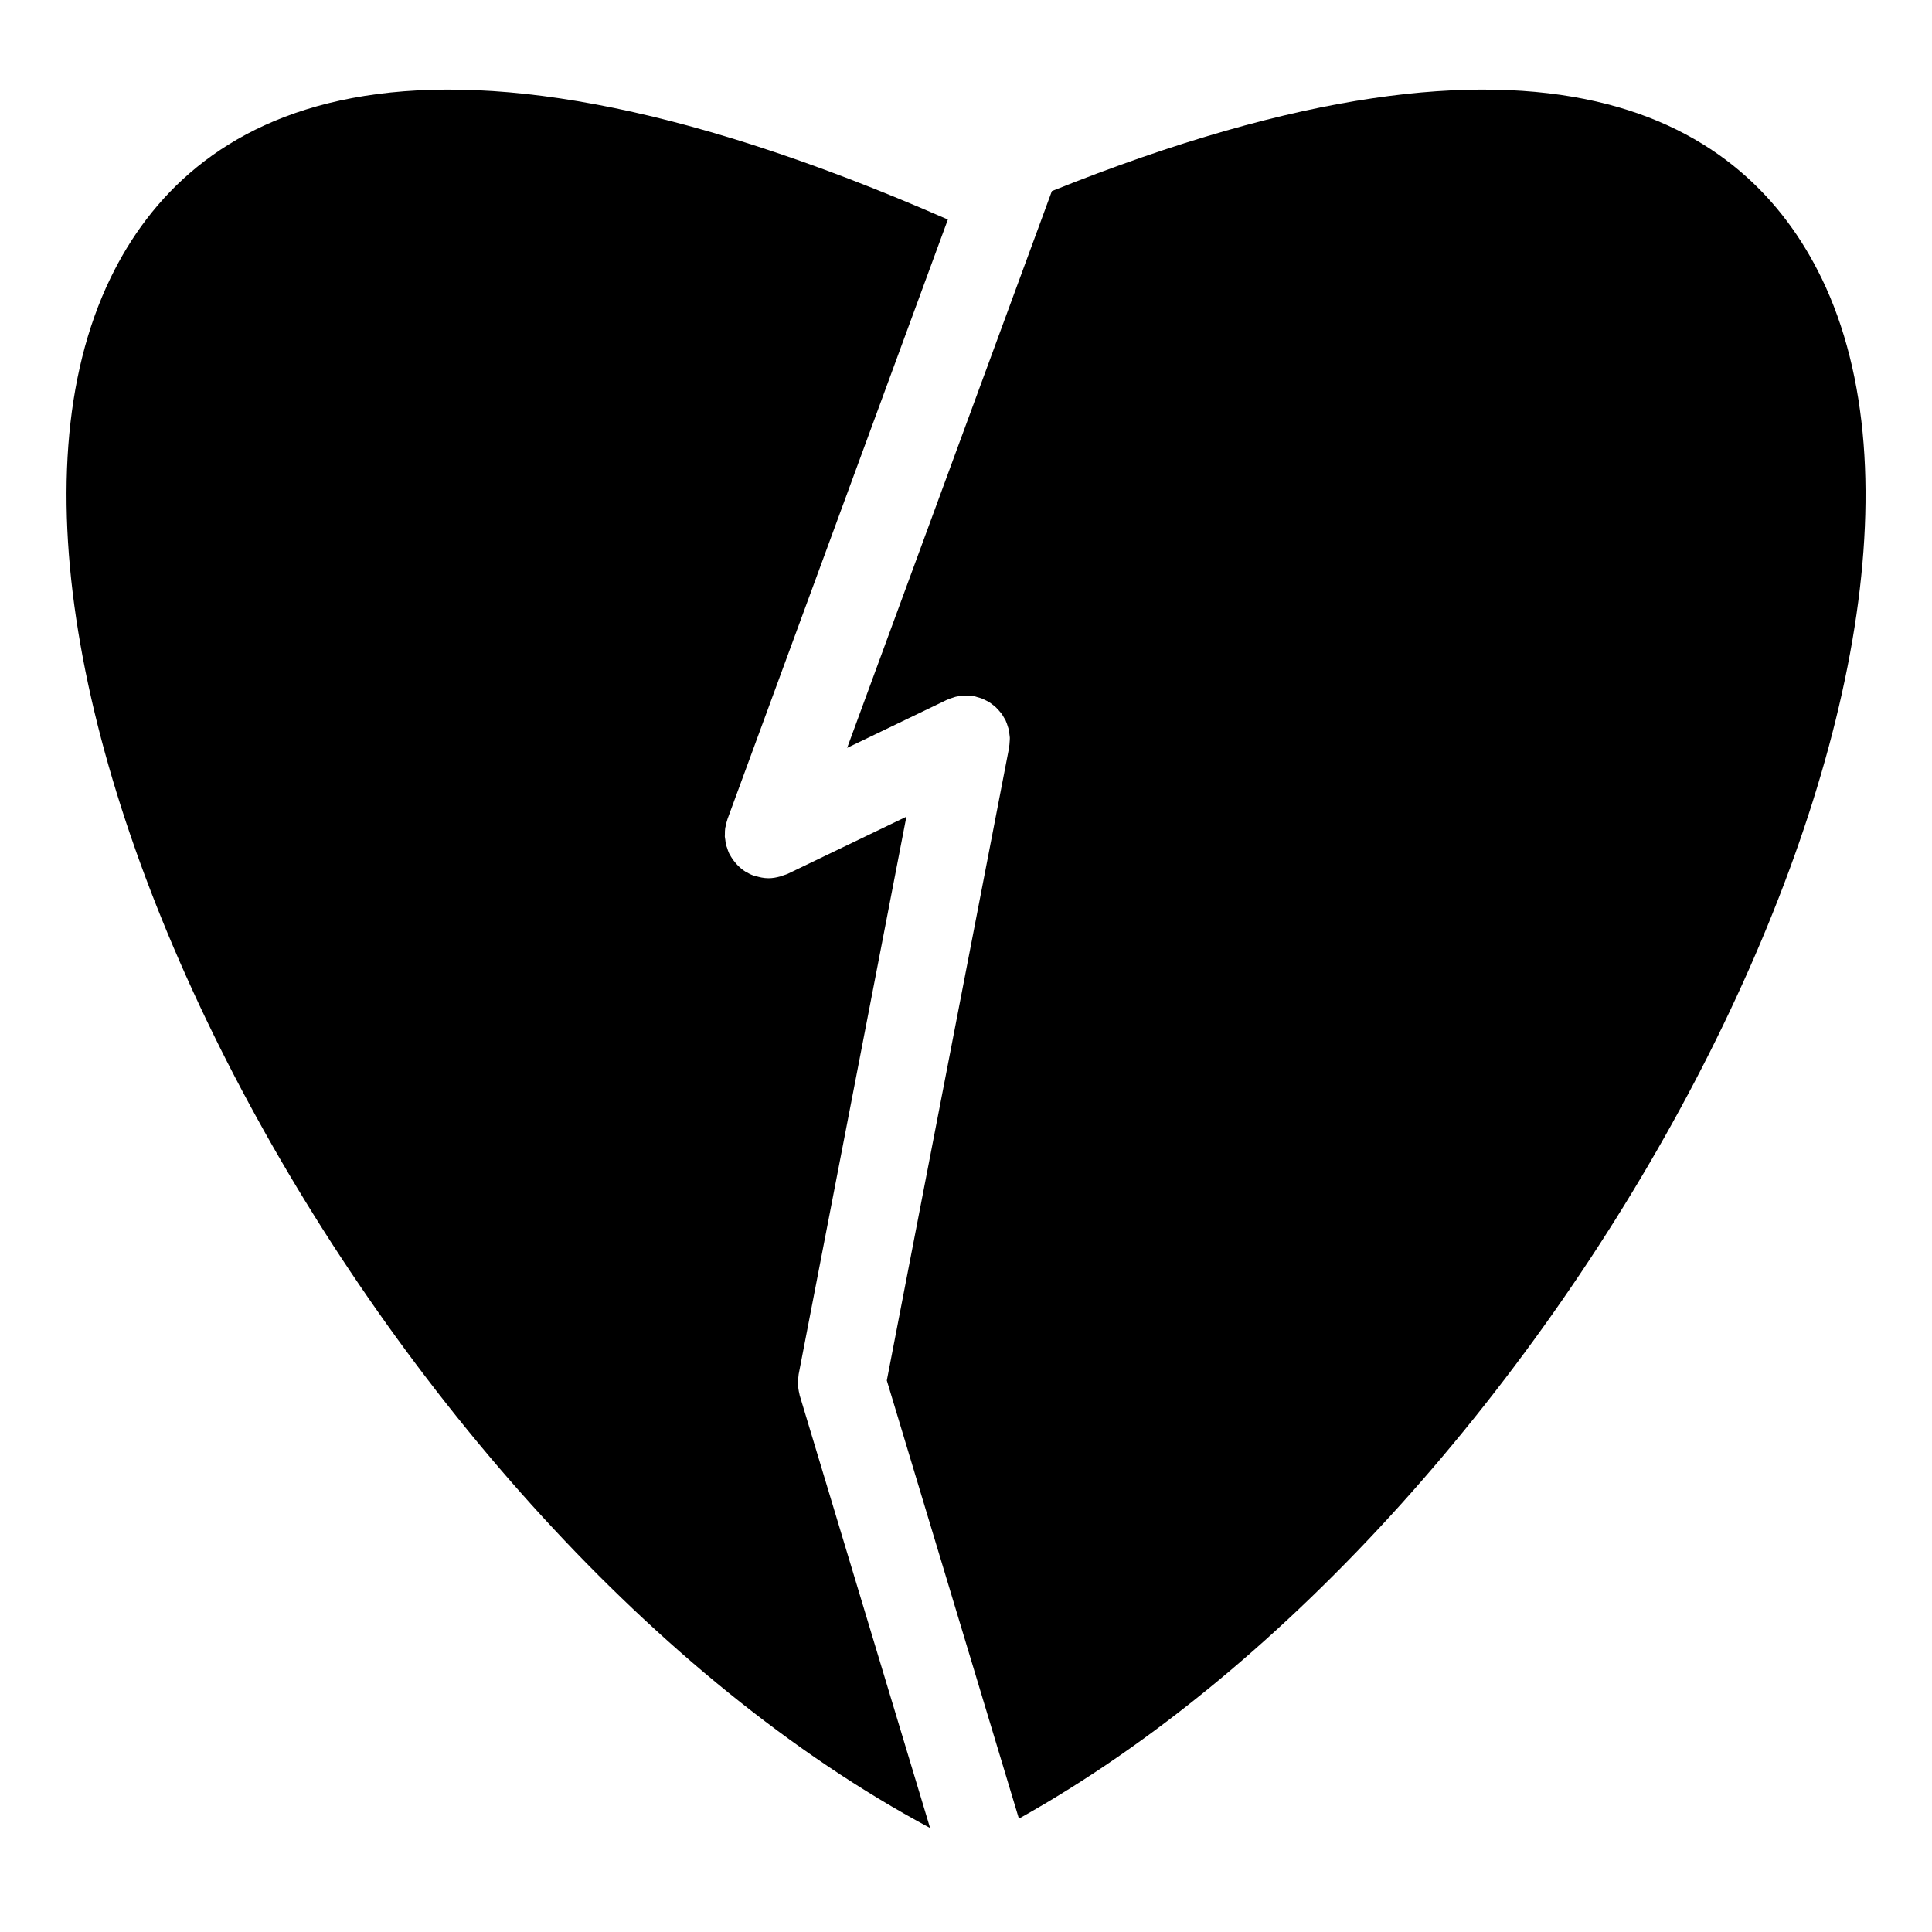
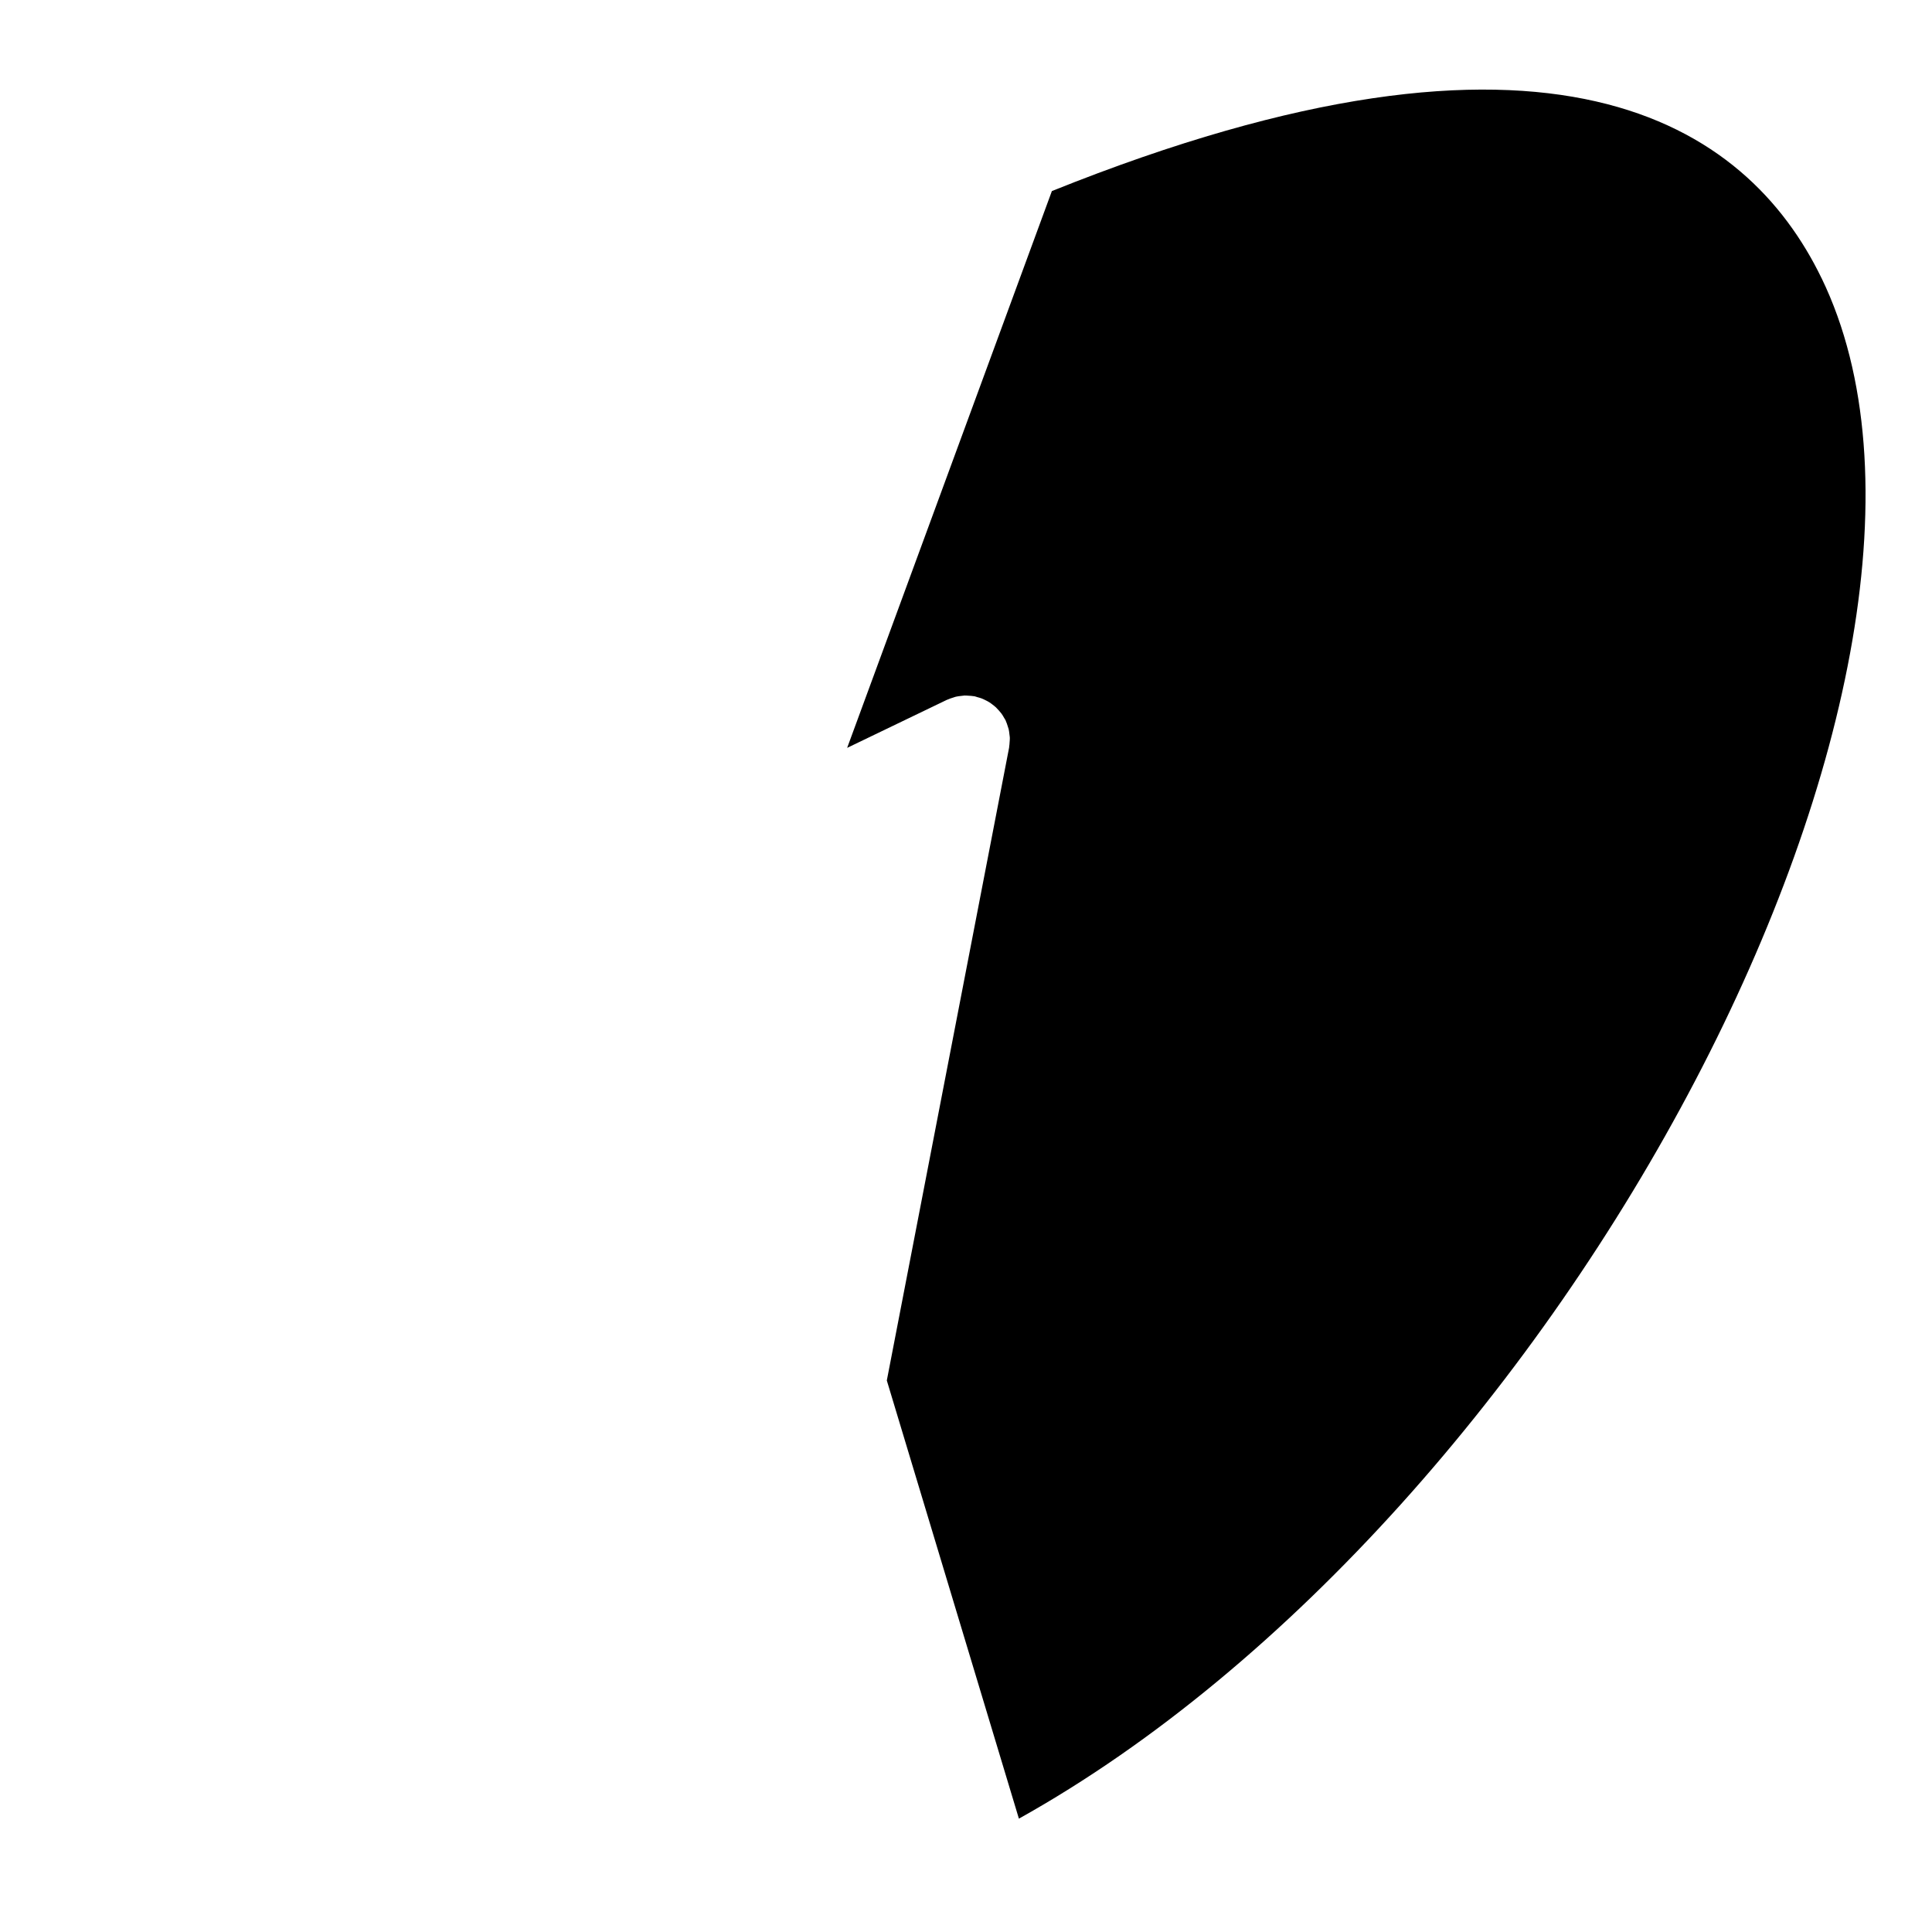
<svg xmlns="http://www.w3.org/2000/svg" fill="#000000" width="800px" height="800px" version="1.1" viewBox="144 144 512 512">
  <g>
-     <path d="m355.93 513.8c-0.039-0.148-0.047-0.277-0.086-0.426-0.109-0.41-0.18-0.828-0.246-1.262-0.055-0.355-0.102-0.715-0.117-1.07-0.016-0.371-0.008-0.738 0.008-1.109 0.016-0.426 0.047-0.836 0.117-1.254 0.023-0.156 0.008-0.293 0.039-0.441l28.555-147.8-31.477 15.152c-0.34 0.164-0.707 0.242-1.062 0.371-0.301 0.109-0.582 0.227-0.891 0.309-1.023 0.285-2.055 0.473-3.086 0.473h-0.023c-1.246 0-2.457-0.262-3.629-0.652-0.117-0.039-0.242-0.023-0.355-0.062-0.715-0.262-1.371-0.598-1.992-0.969-0.039-0.016-0.078-0.031-0.117-0.055-0.828-0.512-1.551-1.148-2.211-1.828-0.18-0.188-0.34-0.379-0.512-0.59-0.574-0.676-1.078-1.402-1.473-2.195-0.047-0.086-0.117-0.141-0.156-0.227-0.016-0.031-0.016-0.062-0.031-0.094-0.219-0.465-0.363-0.961-0.52-1.449-0.078-0.242-0.195-0.473-0.254-0.723-0.109-0.426-0.141-0.875-0.195-1.316-0.039-0.309-0.117-0.613-0.133-0.914-0.008-0.172 0.023-0.348 0.023-0.527 0-0.582 0-1.156 0.086-1.727 0.031-0.195 0.102-0.379 0.148-0.574 0.109-0.559 0.234-1.125 0.426-1.66 0.008-0.023 0.008-0.055 0.016-0.078l58.414-158.92c-145.74-63.812-201.2-27.223-221.91 15.508-50.527 104.3 70.812 332.43 217.2 410.75z" />
    <path d="m626.72 217.7c-19.836-40.941-71.562-76.238-203.96-23.066l-54.258 147.56 26.461-12.742c0.062-0.031 0.125-0.039 0.18-0.062 0.488-0.227 0.992-0.387 1.512-0.543 0.227-0.07 0.441-0.164 0.668-0.211 0.465-0.109 0.938-0.164 1.41-0.211 0.293-0.031 0.59-0.086 0.875-0.102 0.379-0.008 0.766 0.031 1.156 0.055 0.395 0.023 0.789 0.039 1.18 0.109 0.094 0.016 0.18 0 0.27 0.023 0.27 0.055 0.512 0.164 0.773 0.234 0.387 0.109 0.781 0.203 1.156 0.348 0.363 0.141 0.699 0.309 1.039 0.48 0.332 0.164 0.66 0.324 0.977 0.527 0.324 0.203 0.629 0.434 0.93 0.668 0.293 0.227 0.582 0.449 0.852 0.699 0.277 0.27 0.535 0.559 0.797 0.852 0.234 0.27 0.473 0.535 0.684 0.82 0.262 0.363 0.488 0.758 0.707 1.148 0.109 0.203 0.254 0.371 0.355 0.59 0.031 0.07 0.047 0.148 0.078 0.211 0.203 0.441 0.355 0.906 0.496 1.371 0.086 0.27 0.188 0.527 0.254 0.805 0.102 0.434 0.148 0.875 0.195 1.324 0.039 0.316 0.094 0.629 0.109 0.945 0.008 0.387-0.031 0.781-0.062 1.18-0.023 0.379-0.039 0.75-0.109 1.125-0.016 0.102 0 0.195-0.023 0.293l-32.406 167.71 35.004 116.12c144.36-80.516 262.73-305.02 212.71-408.26z" />
  </g>
</svg>